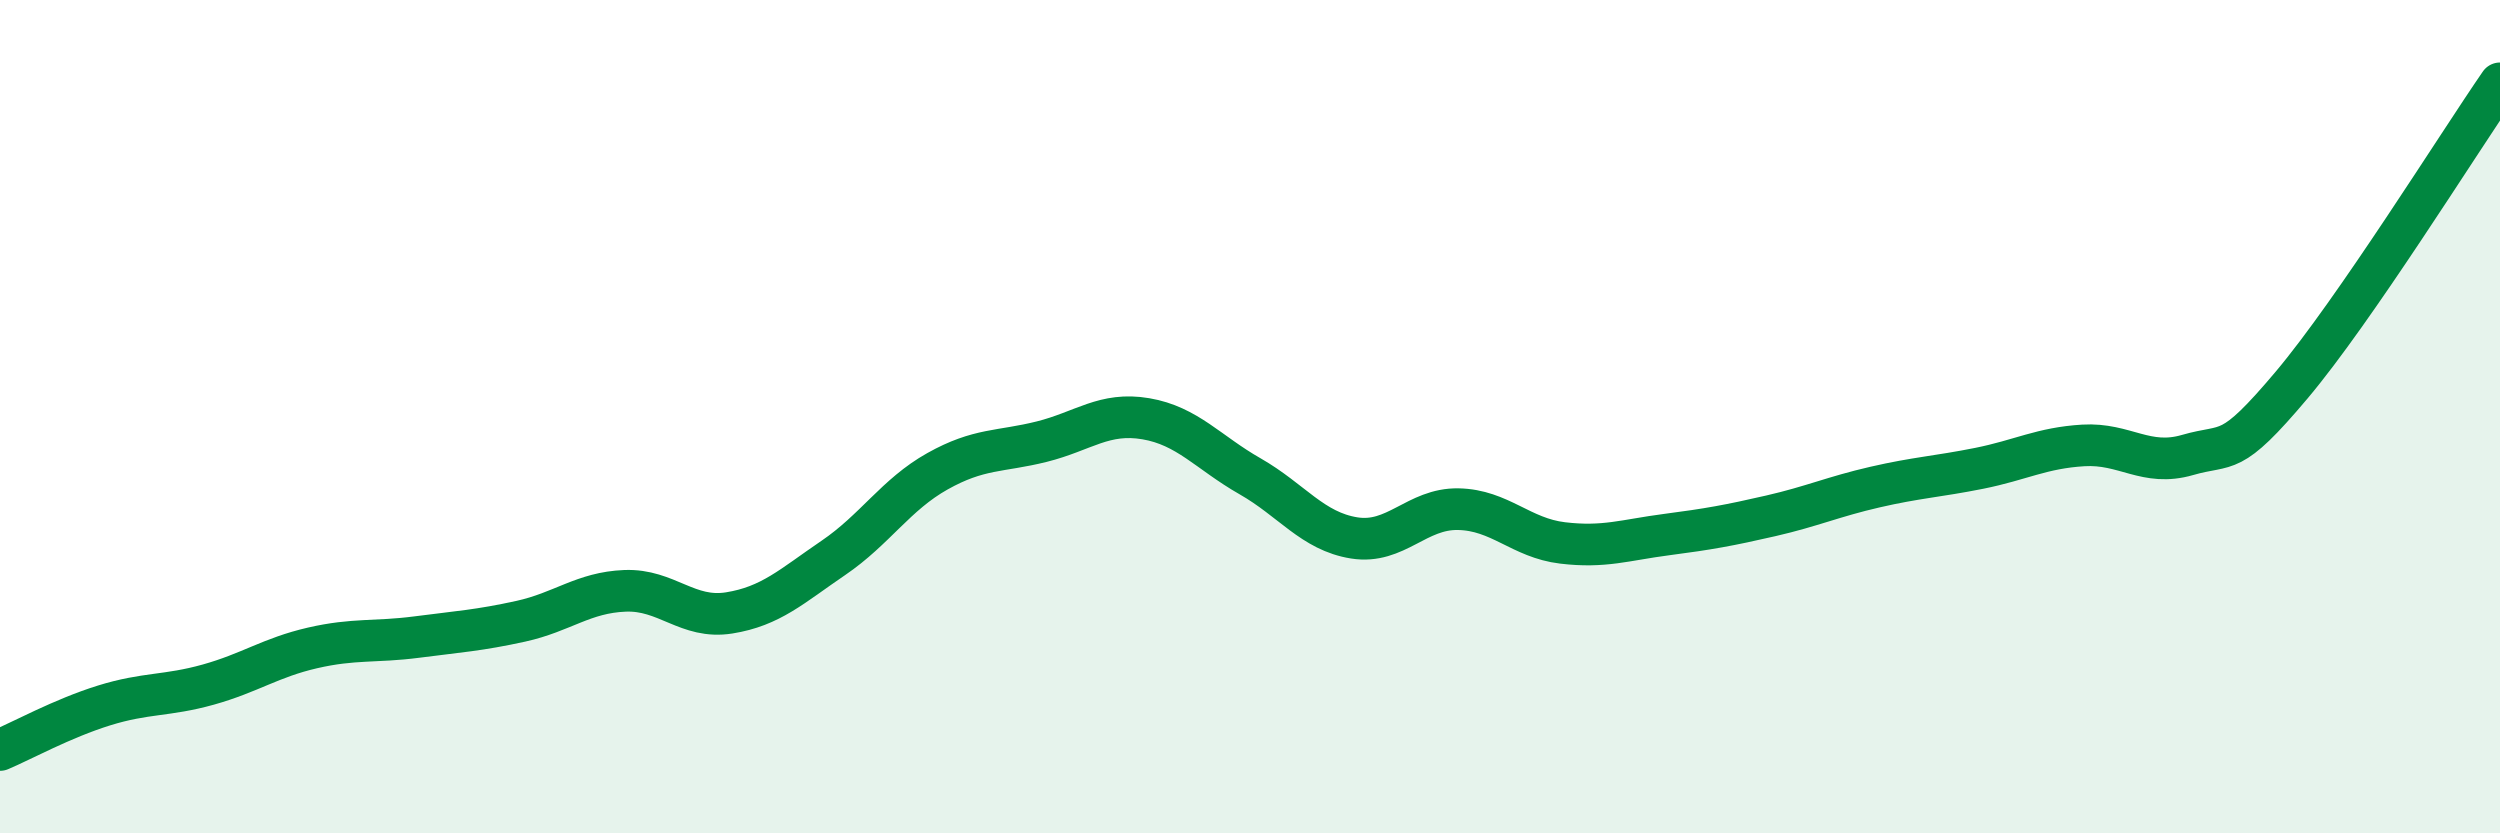
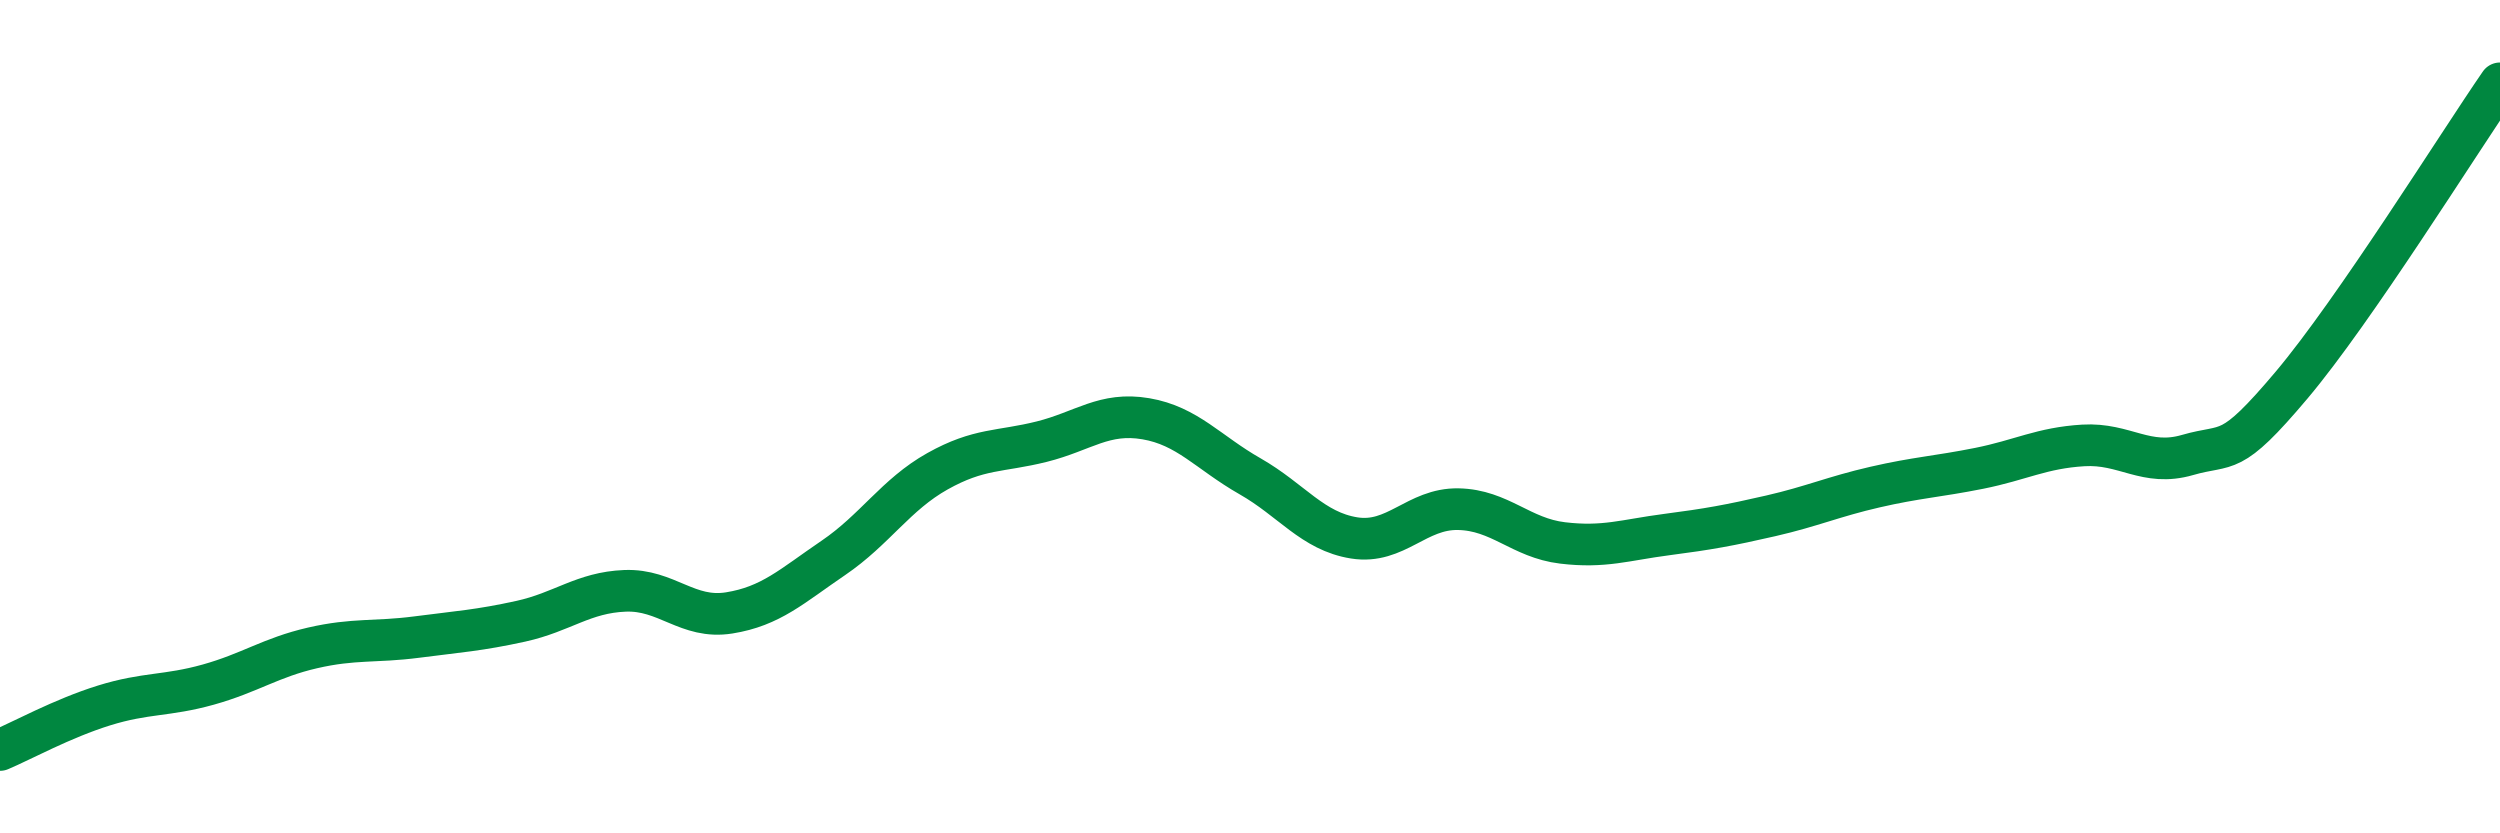
<svg xmlns="http://www.w3.org/2000/svg" width="60" height="20" viewBox="0 0 60 20">
-   <path d="M 0,18 C 0.5,17.79 1.5,17.24 2.5,16.93 C 3.5,16.62 4,16.71 5,16.43 C 6,16.15 6.5,15.78 7.5,15.55 C 8.5,15.32 9,15.42 10,15.29 C 11,15.16 11.5,15.13 12.5,14.91 C 13.5,14.69 14,14.22 15,14.18 C 16,14.14 16.5,14.87 17.5,14.71 C 18.5,14.55 19,14.07 20,13.39 C 21,12.71 21.5,11.87 22.5,11.31 C 23.5,10.75 24,10.85 25,10.6 C 26,10.35 26.5,9.88 27.5,10.05 C 28.5,10.22 29,10.86 30,11.43 C 31,12 31.5,12.75 32.5,12.91 C 33.5,13.07 34,12.2 35,12.22 C 36,12.24 36.5,12.91 37.5,13.03 C 38.5,13.15 39,12.96 40,12.83 C 41,12.7 41.5,12.61 42.5,12.38 C 43.5,12.15 44,11.92 45,11.69 C 46,11.46 46.5,11.44 47.5,11.24 C 48.5,11.04 49,10.75 50,10.69 C 51,10.63 51.5,11.21 52.5,10.92 C 53.5,10.63 53.5,11.02 55,9.24 C 56.5,7.46 59,3.45 60,2L60 20L0 20Z" fill="#008740" opacity="0.1" stroke-linecap="round" stroke-linejoin="round" />
  <path d="M 0,18 C 0.5,17.79 1.5,17.24 2.5,16.93 C 3.5,16.62 4,16.71 5,16.43 C 6,16.15 6.5,15.78 7.5,15.55 C 8.5,15.32 9,15.42 10,15.29 C 11,15.16 11.5,15.13 12.5,14.91 C 13.5,14.69 14,14.22 15,14.18 C 16,14.14 16.5,14.87 17.5,14.71 C 18.5,14.55 19,14.07 20,13.39 C 21,12.71 21.5,11.87 22.5,11.31 C 23.5,10.75 24,10.85 25,10.6 C 26,10.35 26.5,9.88 27.5,10.05 C 28.5,10.22 29,10.86 30,11.43 C 31,12 31.5,12.75 32.5,12.91 C 33.5,13.07 34,12.2 35,12.22 C 36,12.24 36.5,12.91 37.5,13.03 C 38.5,13.15 39,12.96 40,12.83 C 41,12.7 41.5,12.61 42.5,12.38 C 43.5,12.15 44,11.92 45,11.69 C 46,11.46 46.5,11.44 47.5,11.24 C 48.5,11.04 49,10.75 50,10.69 C 51,10.63 51.5,11.21 52.5,10.92 C 53.5,10.63 53.5,11.02 55,9.24 C 56.5,7.46 59,3.45 60,2" stroke="#008740" stroke-width="1" fill="none" stroke-linecap="round" stroke-linejoin="round" />
</svg>